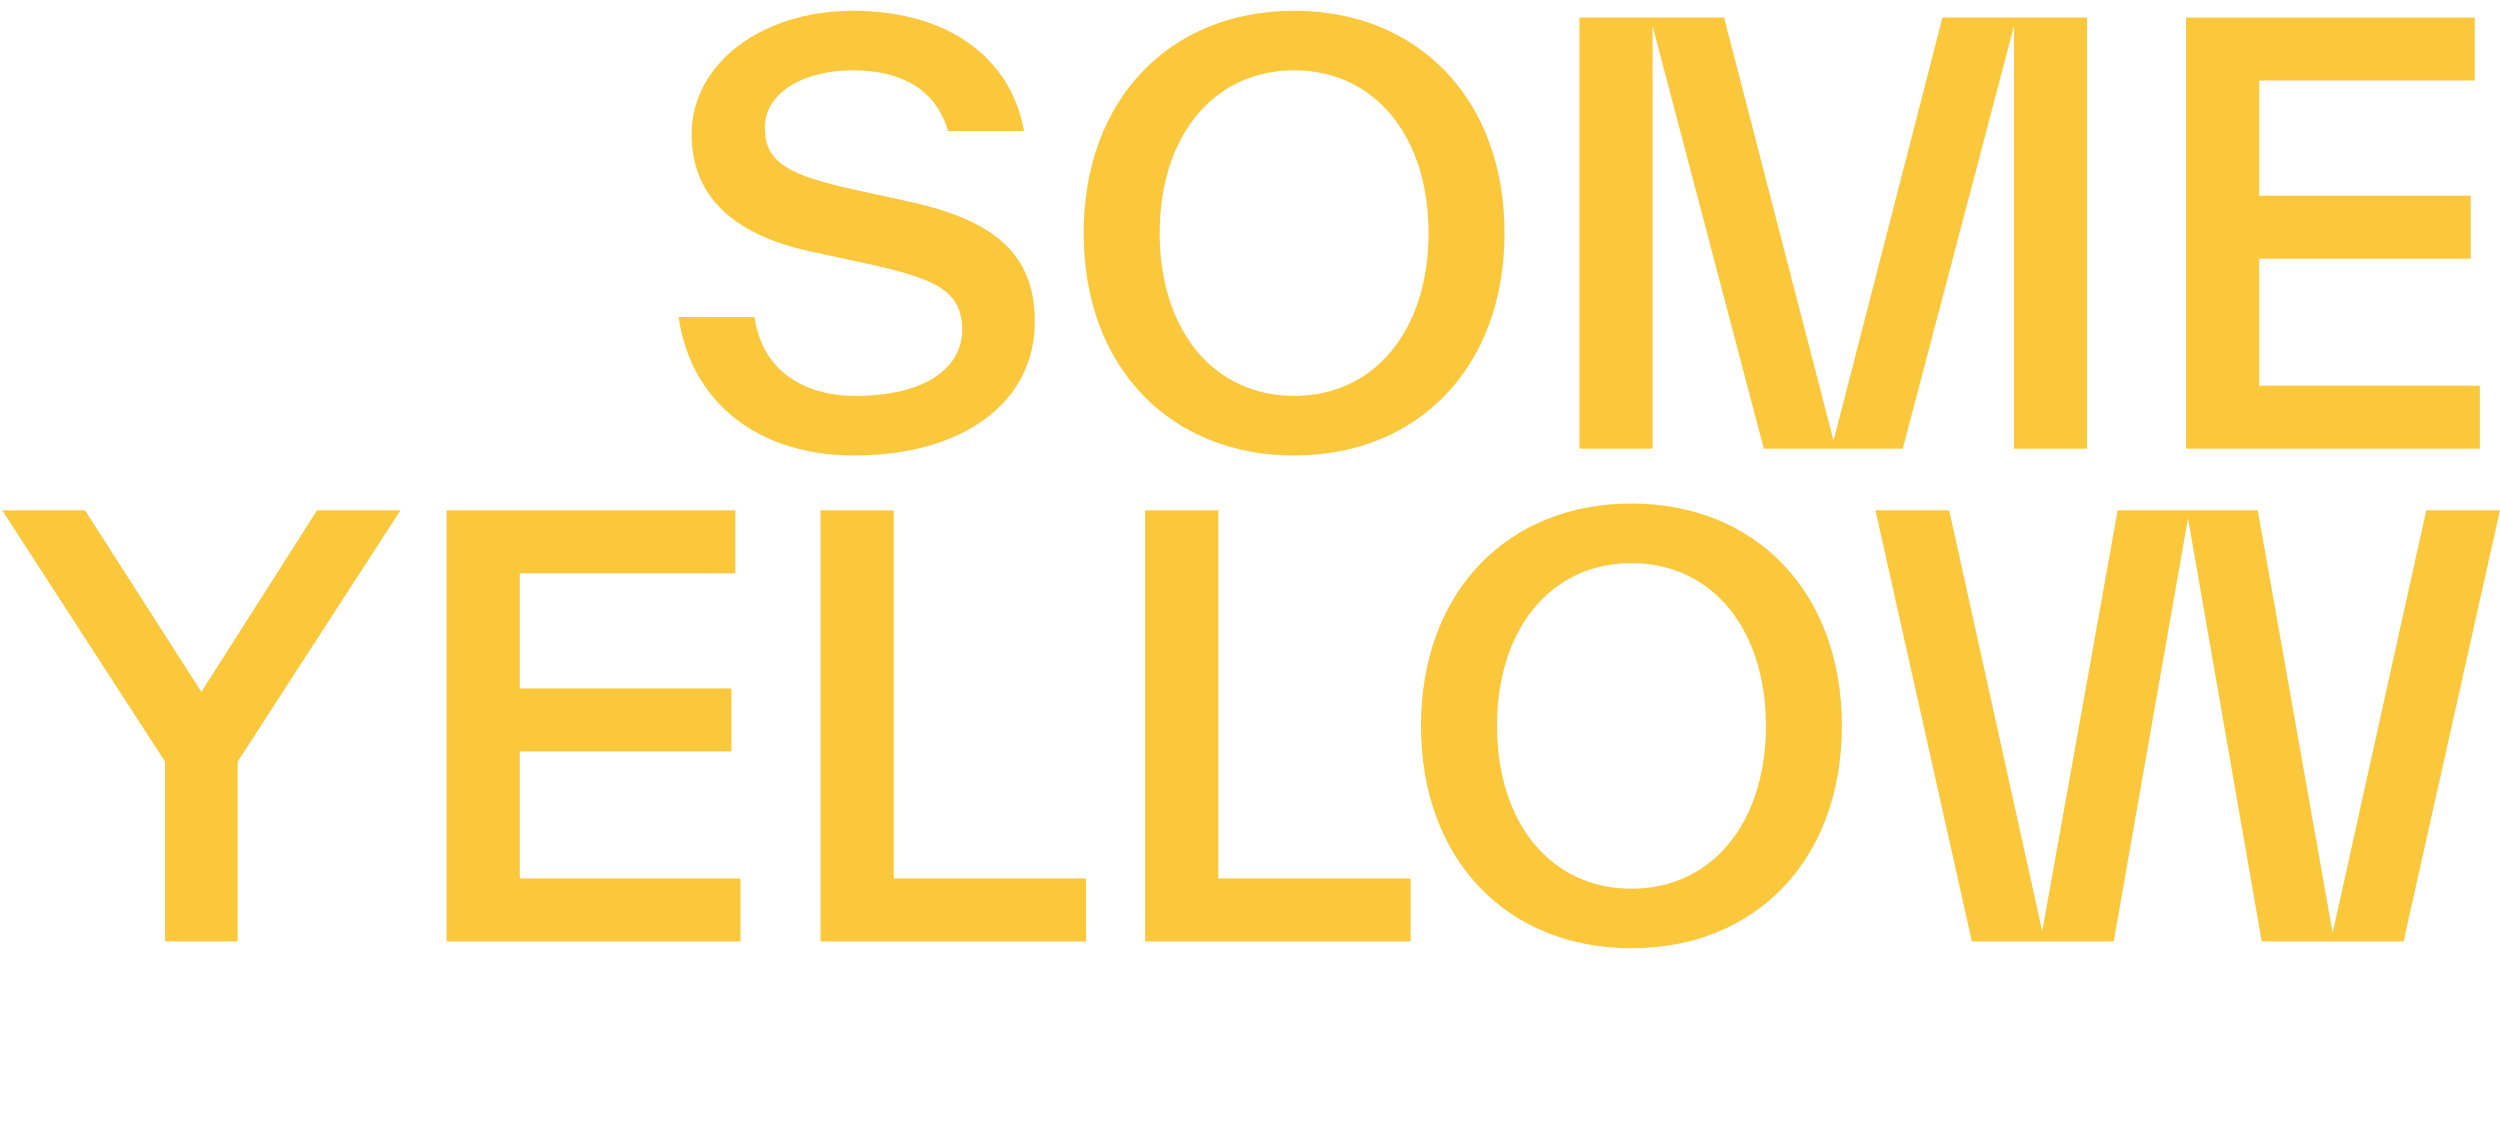
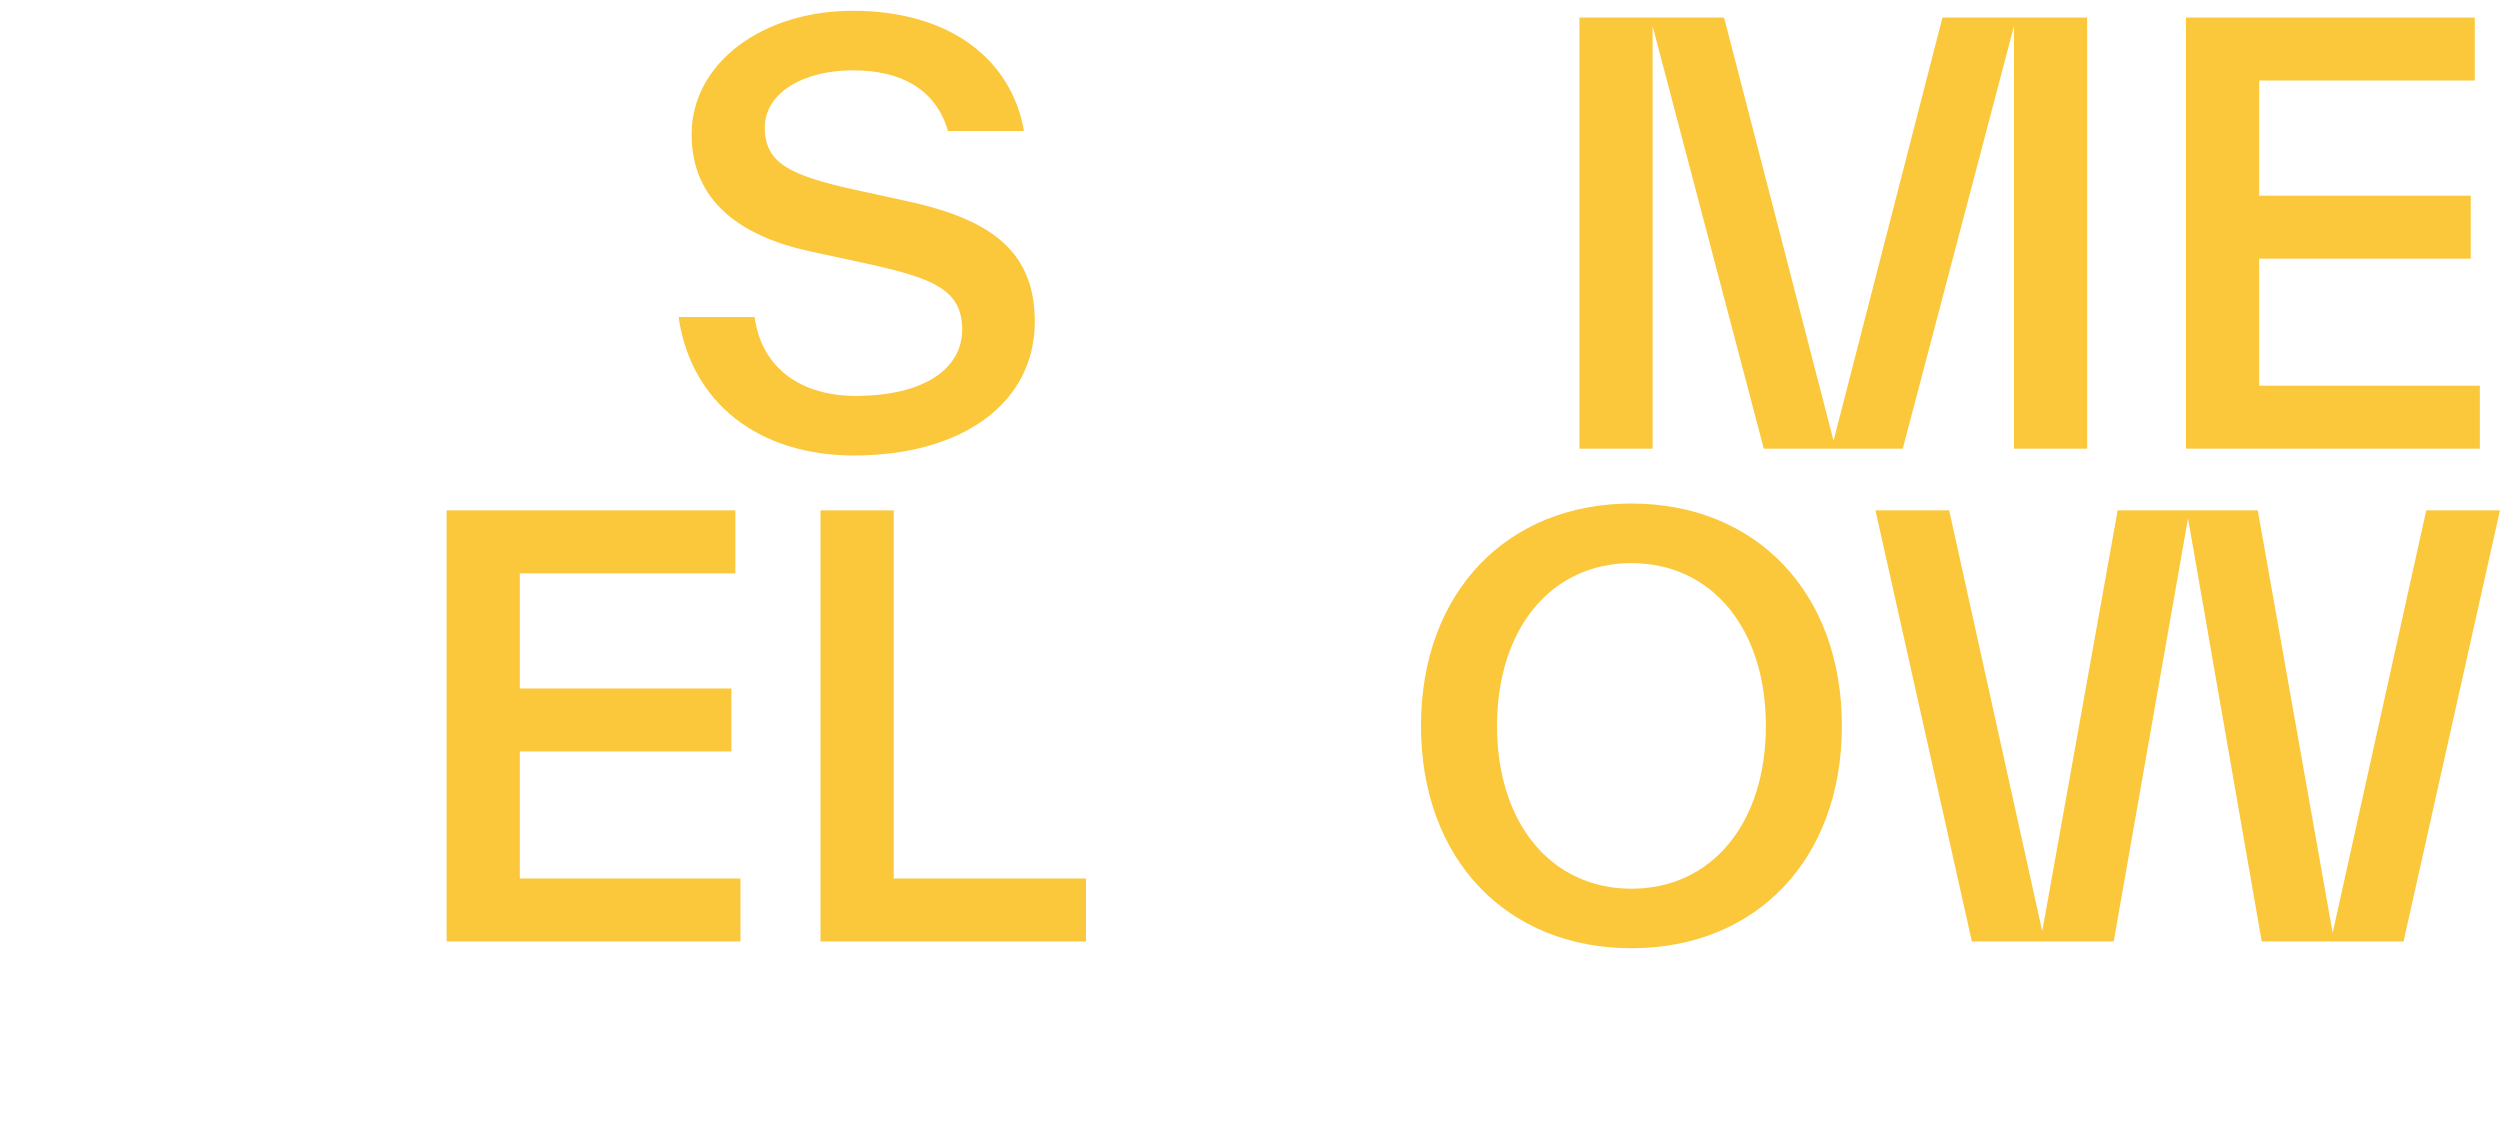
<svg xmlns="http://www.w3.org/2000/svg" width="48" height="22" viewBox="0 0 48 22" fill="none">
  <path d="M16.394 8.745C14.575 8.745 13.268 7.743 13.029 6.088H14.488C14.63 7.101 15.414 7.601 16.427 7.601C17.744 7.601 18.474 7.079 18.474 6.327C18.474 5.543 17.875 5.336 16.655 5.064L15.544 4.824C14.205 4.53 13.279 3.855 13.279 2.581C13.279 1.209 14.641 0.207 16.372 0.207C18.256 0.207 19.422 1.154 19.661 2.515H18.202C17.962 1.699 17.287 1.35 16.372 1.35C15.436 1.35 14.684 1.775 14.684 2.45C14.684 3.136 15.174 3.365 16.383 3.637L17.483 3.877C19.095 4.236 19.868 4.879 19.868 6.175C19.868 7.732 18.485 8.745 16.394 8.745Z" fill="#FBC73B" />
-   <path d="M24.847 8.745C22.462 8.745 20.806 7.046 20.806 4.476C20.806 1.906 22.462 0.207 24.847 0.207C27.232 0.207 28.887 1.906 28.887 4.476C28.887 7.046 27.232 8.745 24.847 8.745ZM24.847 7.601C26.393 7.601 27.428 6.338 27.428 4.476C27.428 2.613 26.393 1.35 24.847 1.35C23.3 1.35 22.266 2.613 22.266 4.476C22.266 6.338 23.3 7.601 24.847 7.601Z" fill="#FBC73B" />
  <path d="M40.073 0.337V8.614H38.668V0.501L36.533 8.614H33.865L31.73 0.501V8.614H30.325V0.337H33.102L35.204 8.462L37.295 0.337H40.073Z" fill="#FBC73B" />
  <path d="M43.376 4.966V7.405H47.613V8.614H41.971V0.337H47.515V1.546H43.376V3.757H47.438V4.966H43.376Z" fill="#FBC73B" />
-   <path d="M6.087 9.799H7.688L4.563 14.623V18.076H3.169V14.623L0.043 9.799H1.633L3.866 13.284L6.087 9.799Z" fill="#FBC73B" />
  <path d="M9.98 14.427V16.867H14.217V18.076H8.575V9.799H14.119V11.008H9.98V13.219H14.043V14.427H9.98Z" fill="#FBC73B" />
-   <path d="M17.159 9.799V16.867H20.851V18.076H15.754V9.799H17.159Z" fill="#FBC73B" />
-   <path d="M23.392 9.799V16.867H27.084V18.076H21.987V9.799H23.392Z" fill="#FBC73B" />
+   <path d="M17.159 9.799V16.867H20.851V18.076H15.754V9.799H17.159" fill="#FBC73B" />
  <path d="M31.324 18.206C28.939 18.206 27.283 16.508 27.283 13.937C27.283 11.367 28.939 9.668 31.324 9.668C33.709 9.668 35.364 11.367 35.364 13.937C35.364 16.508 33.709 18.206 31.324 18.206ZM31.324 17.063C32.87 17.063 33.905 15.8 33.905 13.937C33.905 12.075 32.87 10.812 31.324 10.812C29.777 10.812 28.743 12.075 28.743 13.937C28.743 15.8 29.777 17.063 31.324 17.063Z" fill="#FBC73B" />
  <path d="M44.787 17.913L46.584 9.799H47.999L46.148 18.076H43.425L42.01 9.951L40.583 18.076H37.86L36.009 9.799H37.424L39.211 17.88L40.659 9.799H43.349L44.787 17.913Z" fill="#FBC73B" />
</svg>